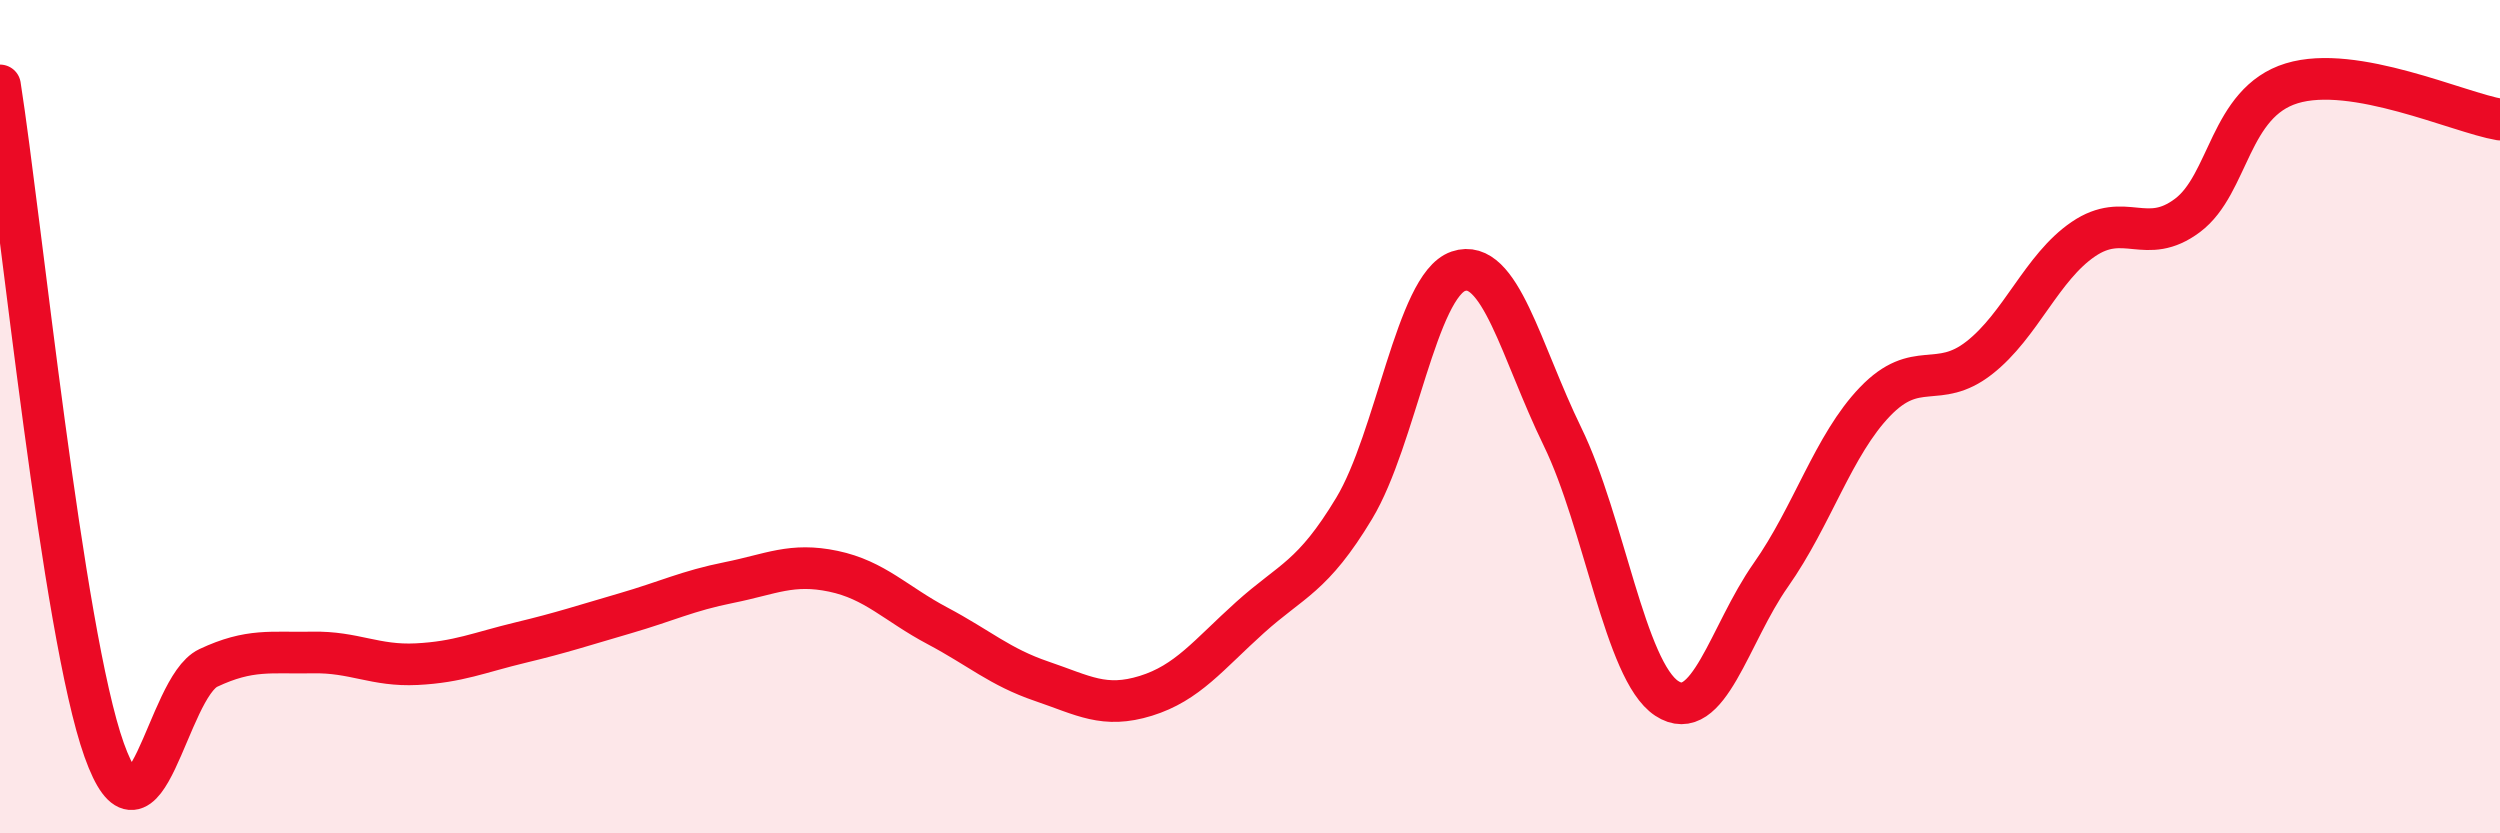
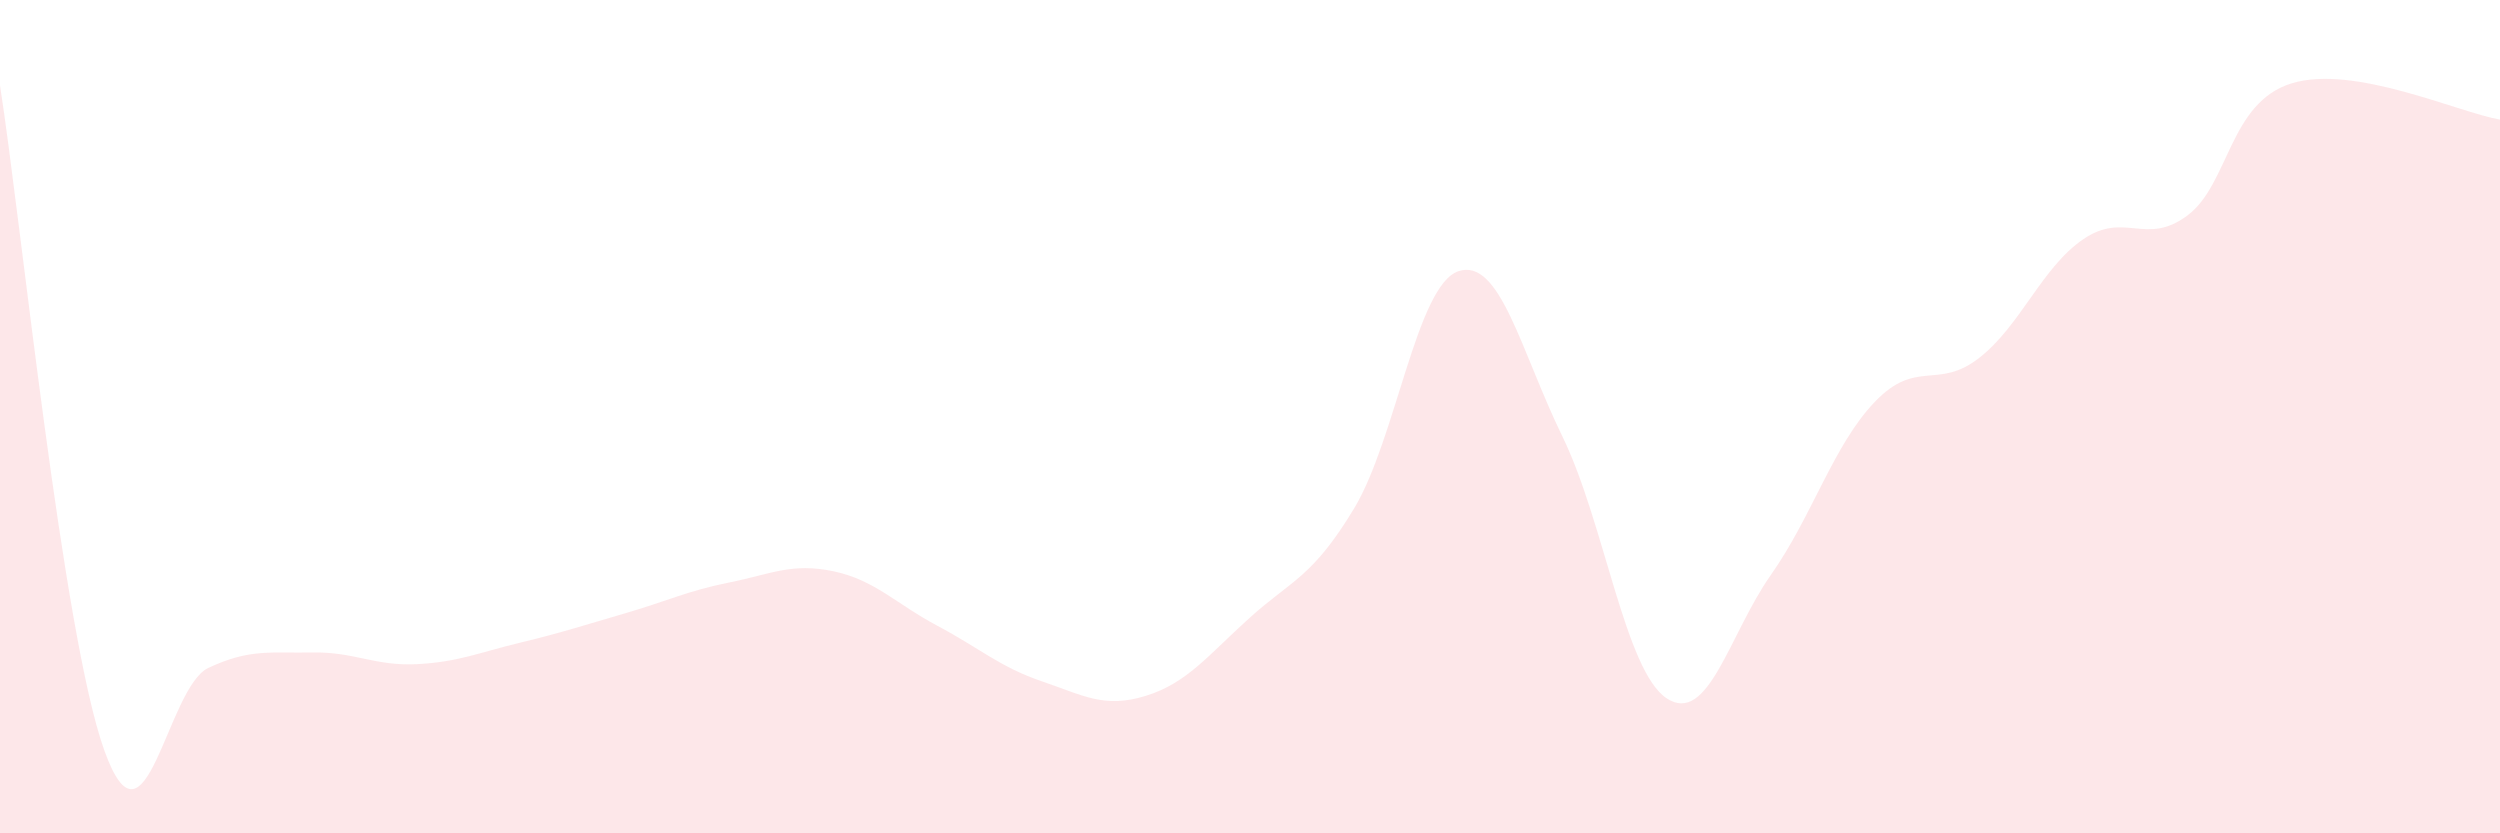
<svg xmlns="http://www.w3.org/2000/svg" width="60" height="20" viewBox="0 0 60 20">
  <path d="M 0,2.05 C 0.5,5.24 1.5,15.2 2.5,18 C 3.5,20.8 4,16.5 5,16.03 C 6,15.56 6.5,15.68 7.5,15.66 C 8.5,15.64 9,15.99 10,15.94 C 11,15.89 11.5,15.66 12.5,15.42 C 13.5,15.18 14,15.01 15,14.72 C 16,14.43 16.5,14.18 17.5,13.98 C 18.5,13.78 19,13.5 20,13.71 C 21,13.92 21.5,14.49 22.5,15.02 C 23.5,15.55 24,16.01 25,16.35 C 26,16.69 26.5,17.01 27.5,16.7 C 28.5,16.39 29,15.72 30,14.82 C 31,13.92 31.5,13.86 32.5,12.2 C 33.5,10.54 34,6.85 35,6.51 C 36,6.17 36.5,8.43 37.5,10.48 C 38.5,12.53 39,16.1 40,16.76 C 41,17.42 41.5,15.22 42.5,13.8 C 43.5,12.38 44,10.68 45,9.64 C 46,8.6 46.5,9.37 47.5,8.59 C 48.5,7.81 49,6.42 50,5.74 C 51,5.06 51.5,5.92 52.5,5.17 C 53.5,4.42 53.5,2.46 55,2 C 56.5,1.54 59,2.7 60,2.87L60 20L0 20Z" fill="#EB0A25" opacity="0.1" stroke-linecap="round" stroke-linejoin="round" />
-   <path d="M 0,2.05 C 0.5,5.24 1.5,15.2 2.5,18 C 3.5,20.8 4,16.5 5,16.03 C 6,15.56 6.5,15.68 7.5,15.66 C 8.5,15.64 9,15.99 10,15.94 C 11,15.89 11.5,15.66 12.5,15.42 C 13.5,15.18 14,15.01 15,14.72 C 16,14.43 16.5,14.18 17.5,13.98 C 18.5,13.78 19,13.5 20,13.71 C 21,13.92 21.5,14.49 22.5,15.02 C 23.5,15.55 24,16.01 25,16.35 C 26,16.69 26.5,17.01 27.5,16.7 C 28.5,16.39 29,15.72 30,14.82 C 31,13.92 31.5,13.86 32.5,12.2 C 33.5,10.54 34,6.85 35,6.51 C 36,6.17 36.5,8.43 37.5,10.48 C 38.5,12.53 39,16.1 40,16.76 C 41,17.42 41.5,15.22 42.5,13.8 C 43.5,12.38 44,10.68 45,9.64 C 46,8.6 46.5,9.37 47.5,8.59 C 48.5,7.81 49,6.42 50,5.74 C 51,5.06 51.5,5.92 52.5,5.17 C 53.5,4.42 53.5,2.46 55,2 C 56.5,1.54 59,2.7 60,2.87" stroke="#EB0A25" stroke-width="1" fill="none" stroke-linecap="round" stroke-linejoin="round" />
</svg>